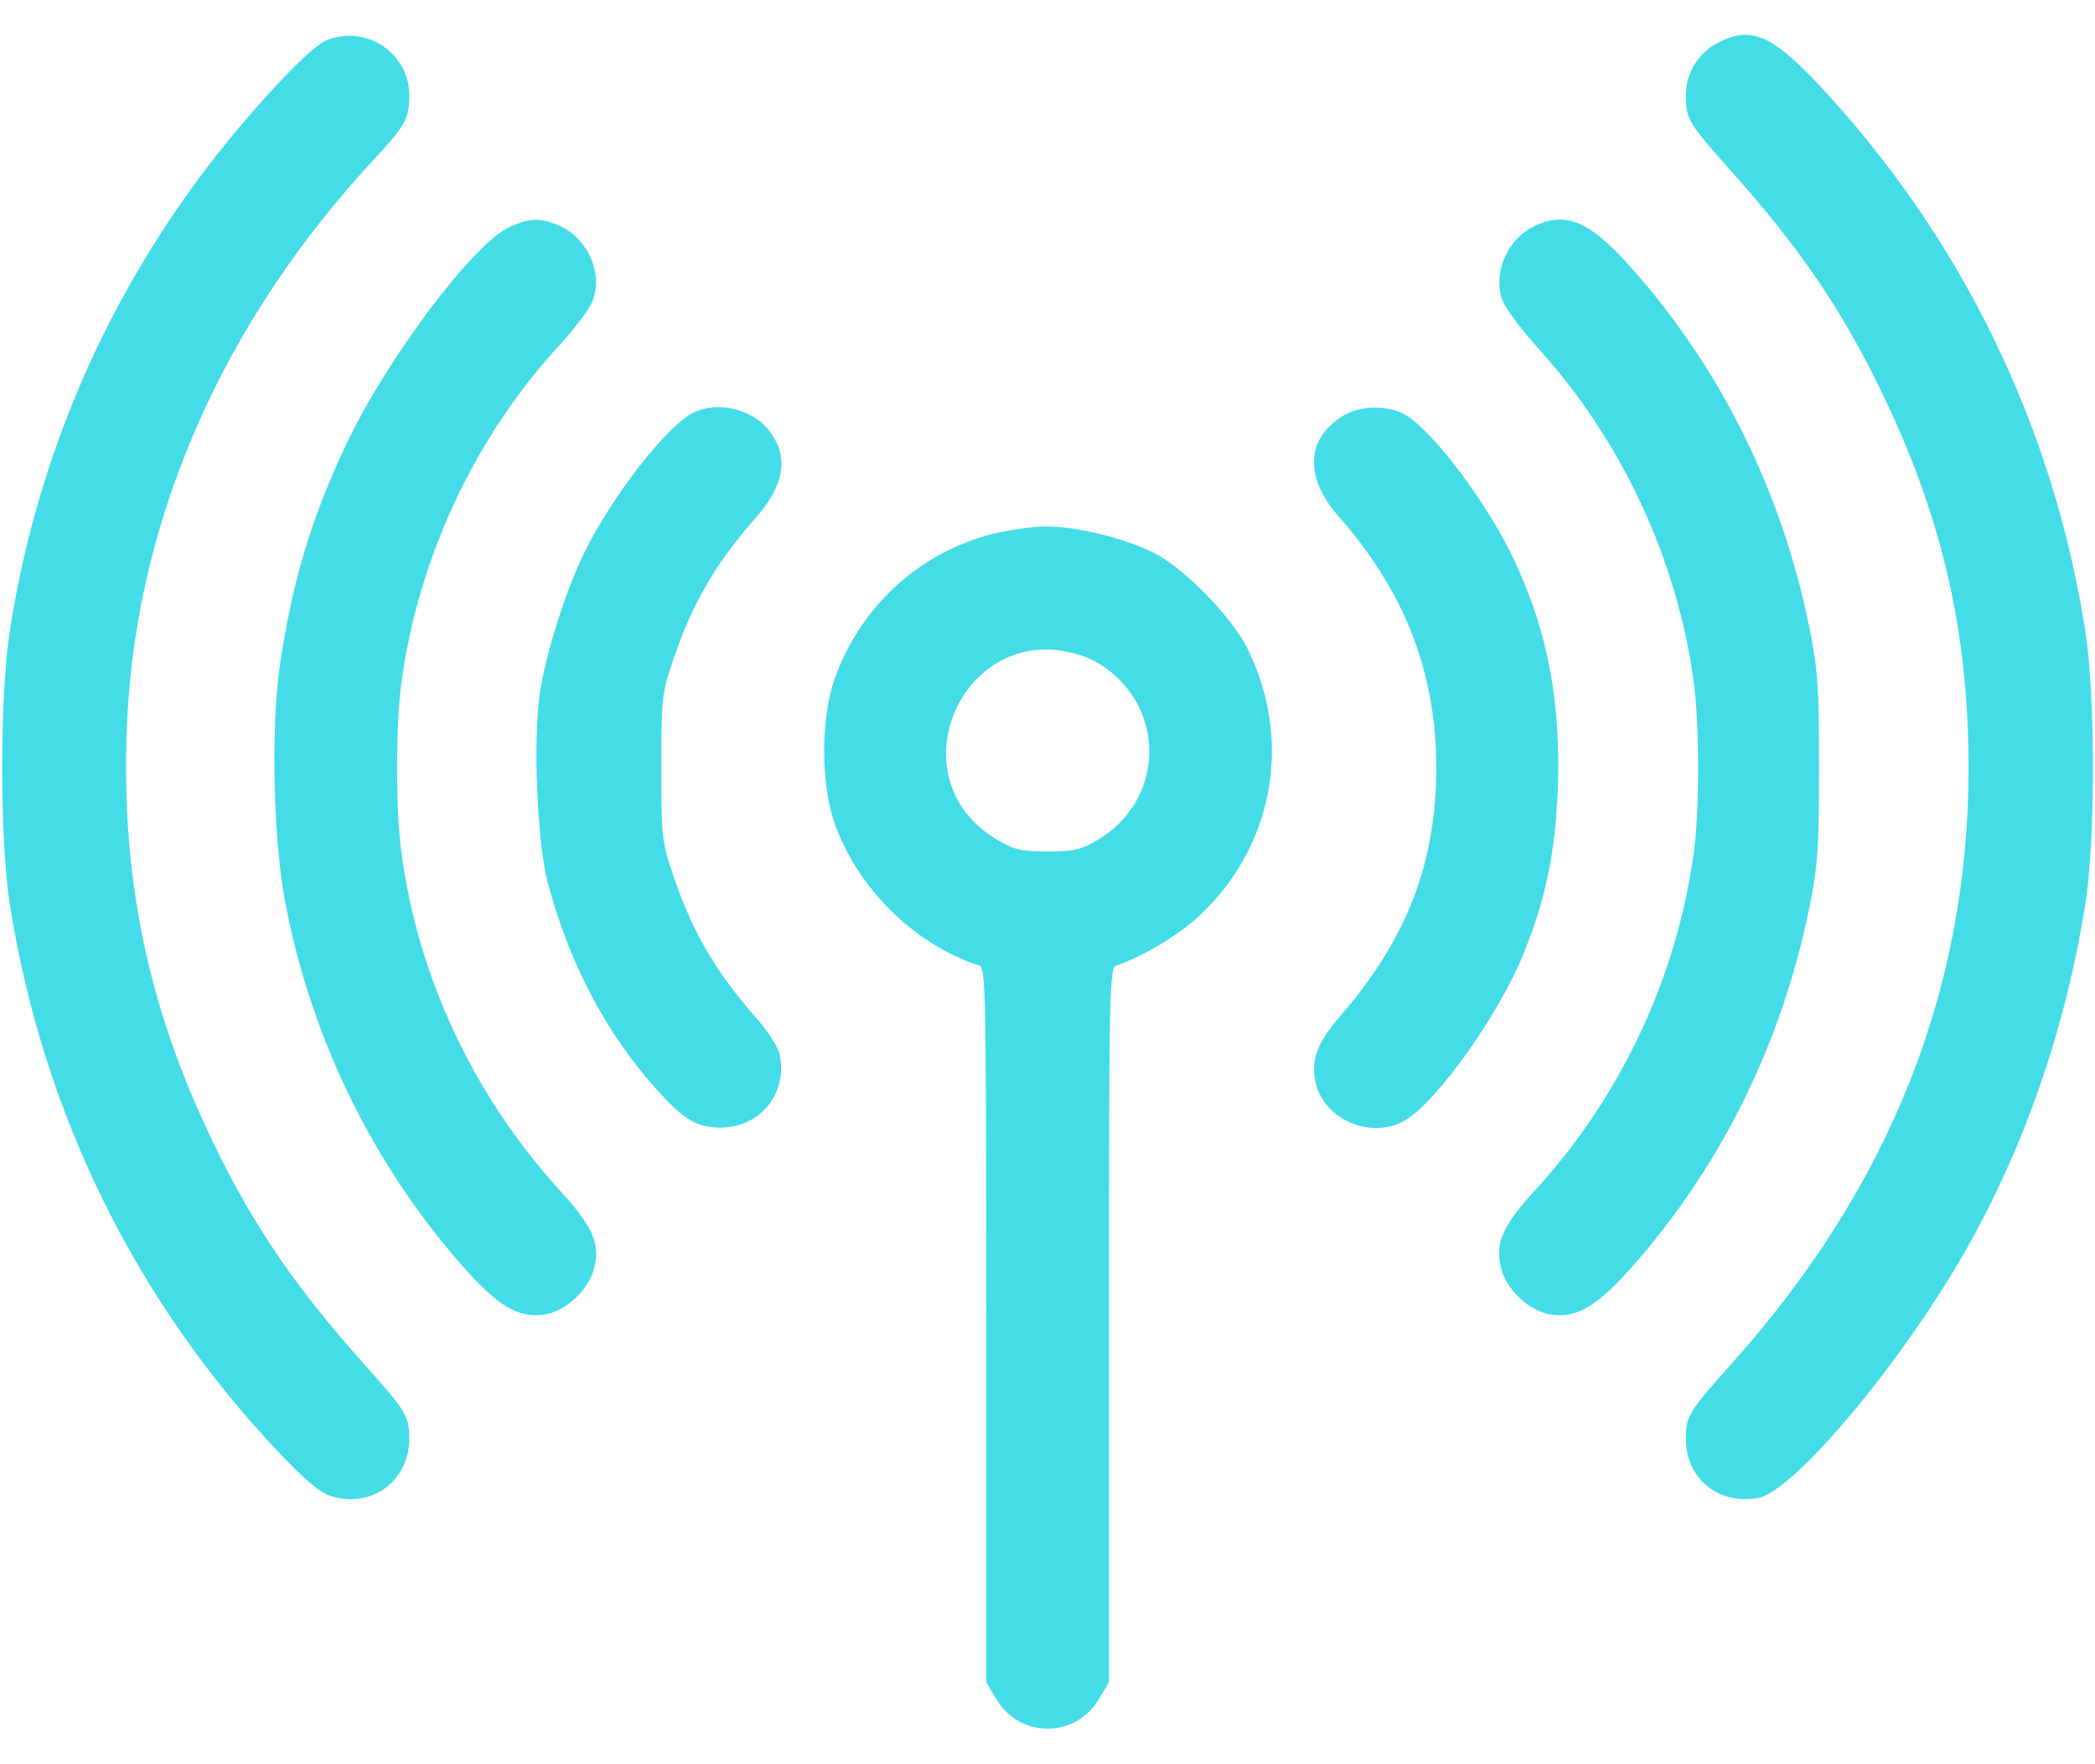
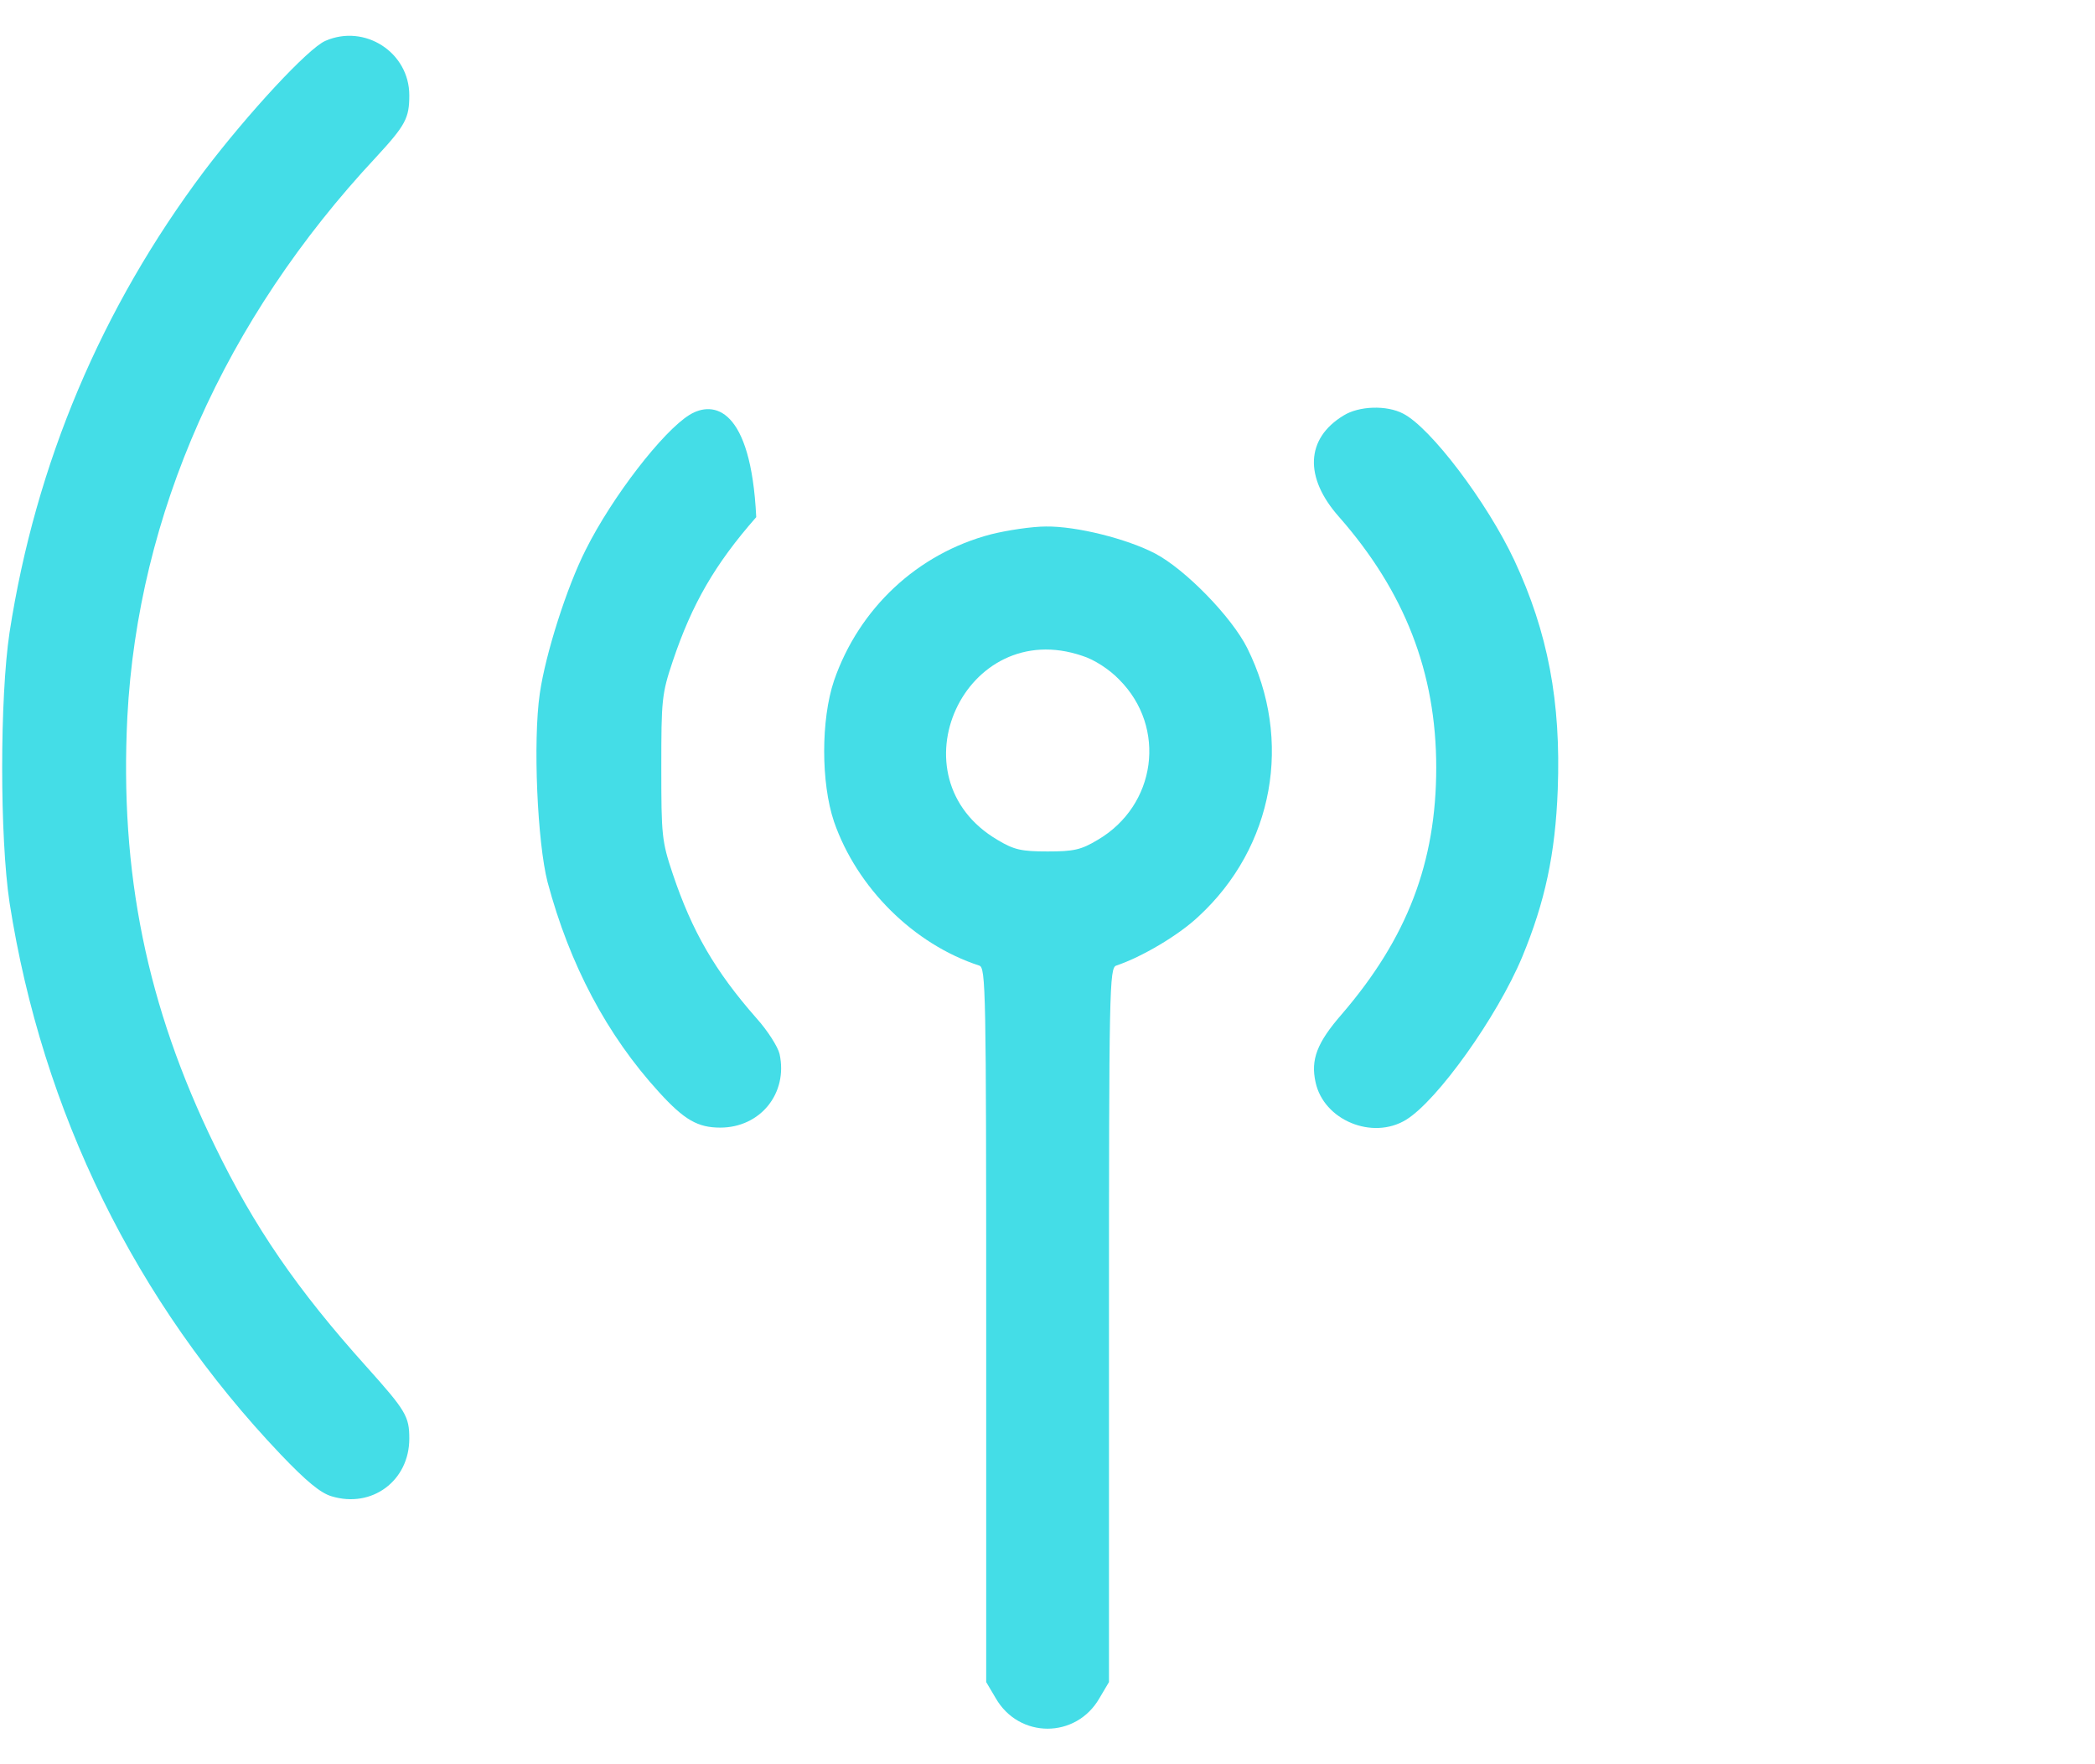
<svg xmlns="http://www.w3.org/2000/svg" width="38" height="32" viewBox="0 0 38 32" fill="none">
  <path d="M5.902 0.741C5.591 0.874 4.5 2.054 3.705 3.101C1.843 5.58 0.648 8.4 0.173 11.473C-0.005 12.66 -0.005 15.191 0.173 16.371C0.766 20.171 2.459 23.615 5.093 26.383C5.554 26.866 5.813 27.081 6.014 27.14C6.748 27.363 7.424 26.858 7.424 26.094C7.424 25.693 7.364 25.589 6.652 24.795C5.39 23.392 4.611 22.257 3.898 20.787C2.659 18.249 2.169 15.822 2.31 13.002C2.503 9.335 4.069 5.795 6.823 2.849C7.357 2.27 7.424 2.143 7.424 1.728C7.424 0.949 6.615 0.429 5.902 0.741Z" fill="#44DDE7" />
-   <path d="M31.172 0.77C30.808 0.949 30.578 1.327 30.578 1.728C30.578 2.151 30.637 2.247 31.35 3.049C32.612 4.452 33.391 5.587 34.103 7.057C35.217 9.335 35.707 11.443 35.707 13.922C35.707 17.945 34.274 21.544 31.387 24.758C30.637 25.597 30.578 25.693 30.578 26.094C30.578 26.821 31.172 27.304 31.892 27.17C32.538 27.051 34.46 24.758 35.625 22.732C36.716 20.832 37.48 18.613 37.829 16.371C38.007 15.184 38.007 12.66 37.829 11.473C37.25 7.717 35.551 4.251 32.946 1.49C32.129 0.629 31.751 0.474 31.172 0.77Z" fill="#44DDE7" />
-   <path d="M9.241 4.118C8.587 4.415 7.021 6.5 6.279 8.059C5.641 9.409 5.3 10.56 5.077 12.066C4.906 13.247 4.958 15.332 5.196 16.483C5.678 18.895 6.777 21.129 8.38 22.954C9.048 23.711 9.419 23.927 9.909 23.838C10.28 23.763 10.666 23.4 10.77 23.029C10.896 22.561 10.77 22.264 10.124 21.559C8.573 19.837 7.578 17.707 7.281 15.458C7.177 14.709 7.177 13.135 7.281 12.386C7.578 10.159 8.595 7.962 10.094 6.322C10.391 6.003 10.68 5.624 10.74 5.476C10.955 4.964 10.658 4.303 10.116 4.081C9.797 3.947 9.597 3.954 9.241 4.118Z" fill="#44DDE7" />
-   <path d="M27.873 4.081C27.339 4.311 27.057 4.971 27.264 5.476C27.324 5.617 27.613 5.995 27.903 6.322C29.417 7.992 30.426 10.152 30.723 12.386C30.827 13.135 30.827 14.709 30.723 15.458C30.419 17.715 29.402 19.889 27.851 21.581C27.242 22.242 27.108 22.561 27.235 23.029C27.339 23.4 27.724 23.763 28.096 23.838C28.585 23.927 28.956 23.711 29.625 22.954C31.235 21.121 32.326 18.902 32.823 16.445C32.972 15.703 32.994 15.377 32.994 13.922C32.994 12.467 32.972 12.141 32.823 11.399C32.326 8.942 31.235 6.723 29.625 4.897C28.86 4.029 28.437 3.836 27.873 4.081Z" fill="#44DDE7" />
-   <path d="M12.508 7.524C12.025 7.821 11.105 9.009 10.623 9.974C10.281 10.649 9.895 11.859 9.791 12.579C9.665 13.447 9.747 15.28 9.932 16C10.333 17.499 11.008 18.776 11.958 19.815C12.411 20.312 12.656 20.453 13.064 20.453C13.792 20.453 14.296 19.83 14.14 19.117C14.111 18.991 13.925 18.694 13.717 18.464C12.968 17.611 12.552 16.891 12.203 15.852C12.003 15.258 11.995 15.147 11.995 13.922C11.995 12.697 12.003 12.586 12.203 11.992C12.552 10.953 12.968 10.233 13.717 9.38C14.237 8.793 14.311 8.267 13.947 7.806C13.621 7.391 12.945 7.257 12.508 7.524Z" fill="#44DDE7" />
+   <path d="M12.508 7.524C12.025 7.821 11.105 9.009 10.623 9.974C10.281 10.649 9.895 11.859 9.791 12.579C9.665 13.447 9.747 15.28 9.932 16C10.333 17.499 11.008 18.776 11.958 19.815C12.411 20.312 12.656 20.453 13.064 20.453C13.792 20.453 14.296 19.83 14.14 19.117C14.111 18.991 13.925 18.694 13.717 18.464C12.968 17.611 12.552 16.891 12.203 15.852C12.003 15.258 11.995 15.147 11.995 13.922C11.995 12.697 12.003 12.586 12.203 11.992C12.552 10.953 12.968 10.233 13.717 9.38C13.621 7.391 12.945 7.257 12.508 7.524Z" fill="#44DDE7" />
  <path d="M24.366 7.539C23.684 7.955 23.654 8.66 24.285 9.372C25.48 10.731 26.051 12.2 26.051 13.922C26.051 15.644 25.524 17.017 24.337 18.397C23.884 18.917 23.773 19.221 23.862 19.629C24.01 20.32 24.893 20.683 25.502 20.312C26.073 19.963 27.157 18.442 27.61 17.358C28.025 16.356 28.211 15.488 28.255 14.323C28.315 12.727 28.077 11.473 27.469 10.166C26.971 9.105 25.947 7.754 25.45 7.502C25.153 7.346 24.648 7.361 24.366 7.539Z" fill="#44DDE7" />
  <path d="M17.977 9.691C16.641 10.04 15.58 11.035 15.127 12.348C14.89 13.054 14.89 14.197 15.127 14.902C15.543 16.104 16.575 17.128 17.762 17.514C17.881 17.551 17.888 17.93 17.888 24.031V30.51L18.059 30.799C18.482 31.541 19.521 31.541 19.944 30.799L20.115 30.51V24.031C20.115 17.93 20.122 17.551 20.248 17.514C20.709 17.358 21.369 16.972 21.74 16.623C23.106 15.362 23.455 13.425 22.623 11.755C22.341 11.191 21.503 10.33 20.953 10.04C20.441 9.773 19.529 9.543 18.972 9.55C18.72 9.55 18.274 9.617 17.977 9.691ZM19.632 11.896C19.848 11.963 20.122 12.141 20.3 12.326C21.169 13.195 20.976 14.612 19.907 15.236C19.61 15.414 19.477 15.444 19.002 15.444C18.527 15.444 18.393 15.414 18.096 15.236C16.159 14.1 17.502 11.168 19.632 11.896Z" fill="#44DDE7" />
</svg>